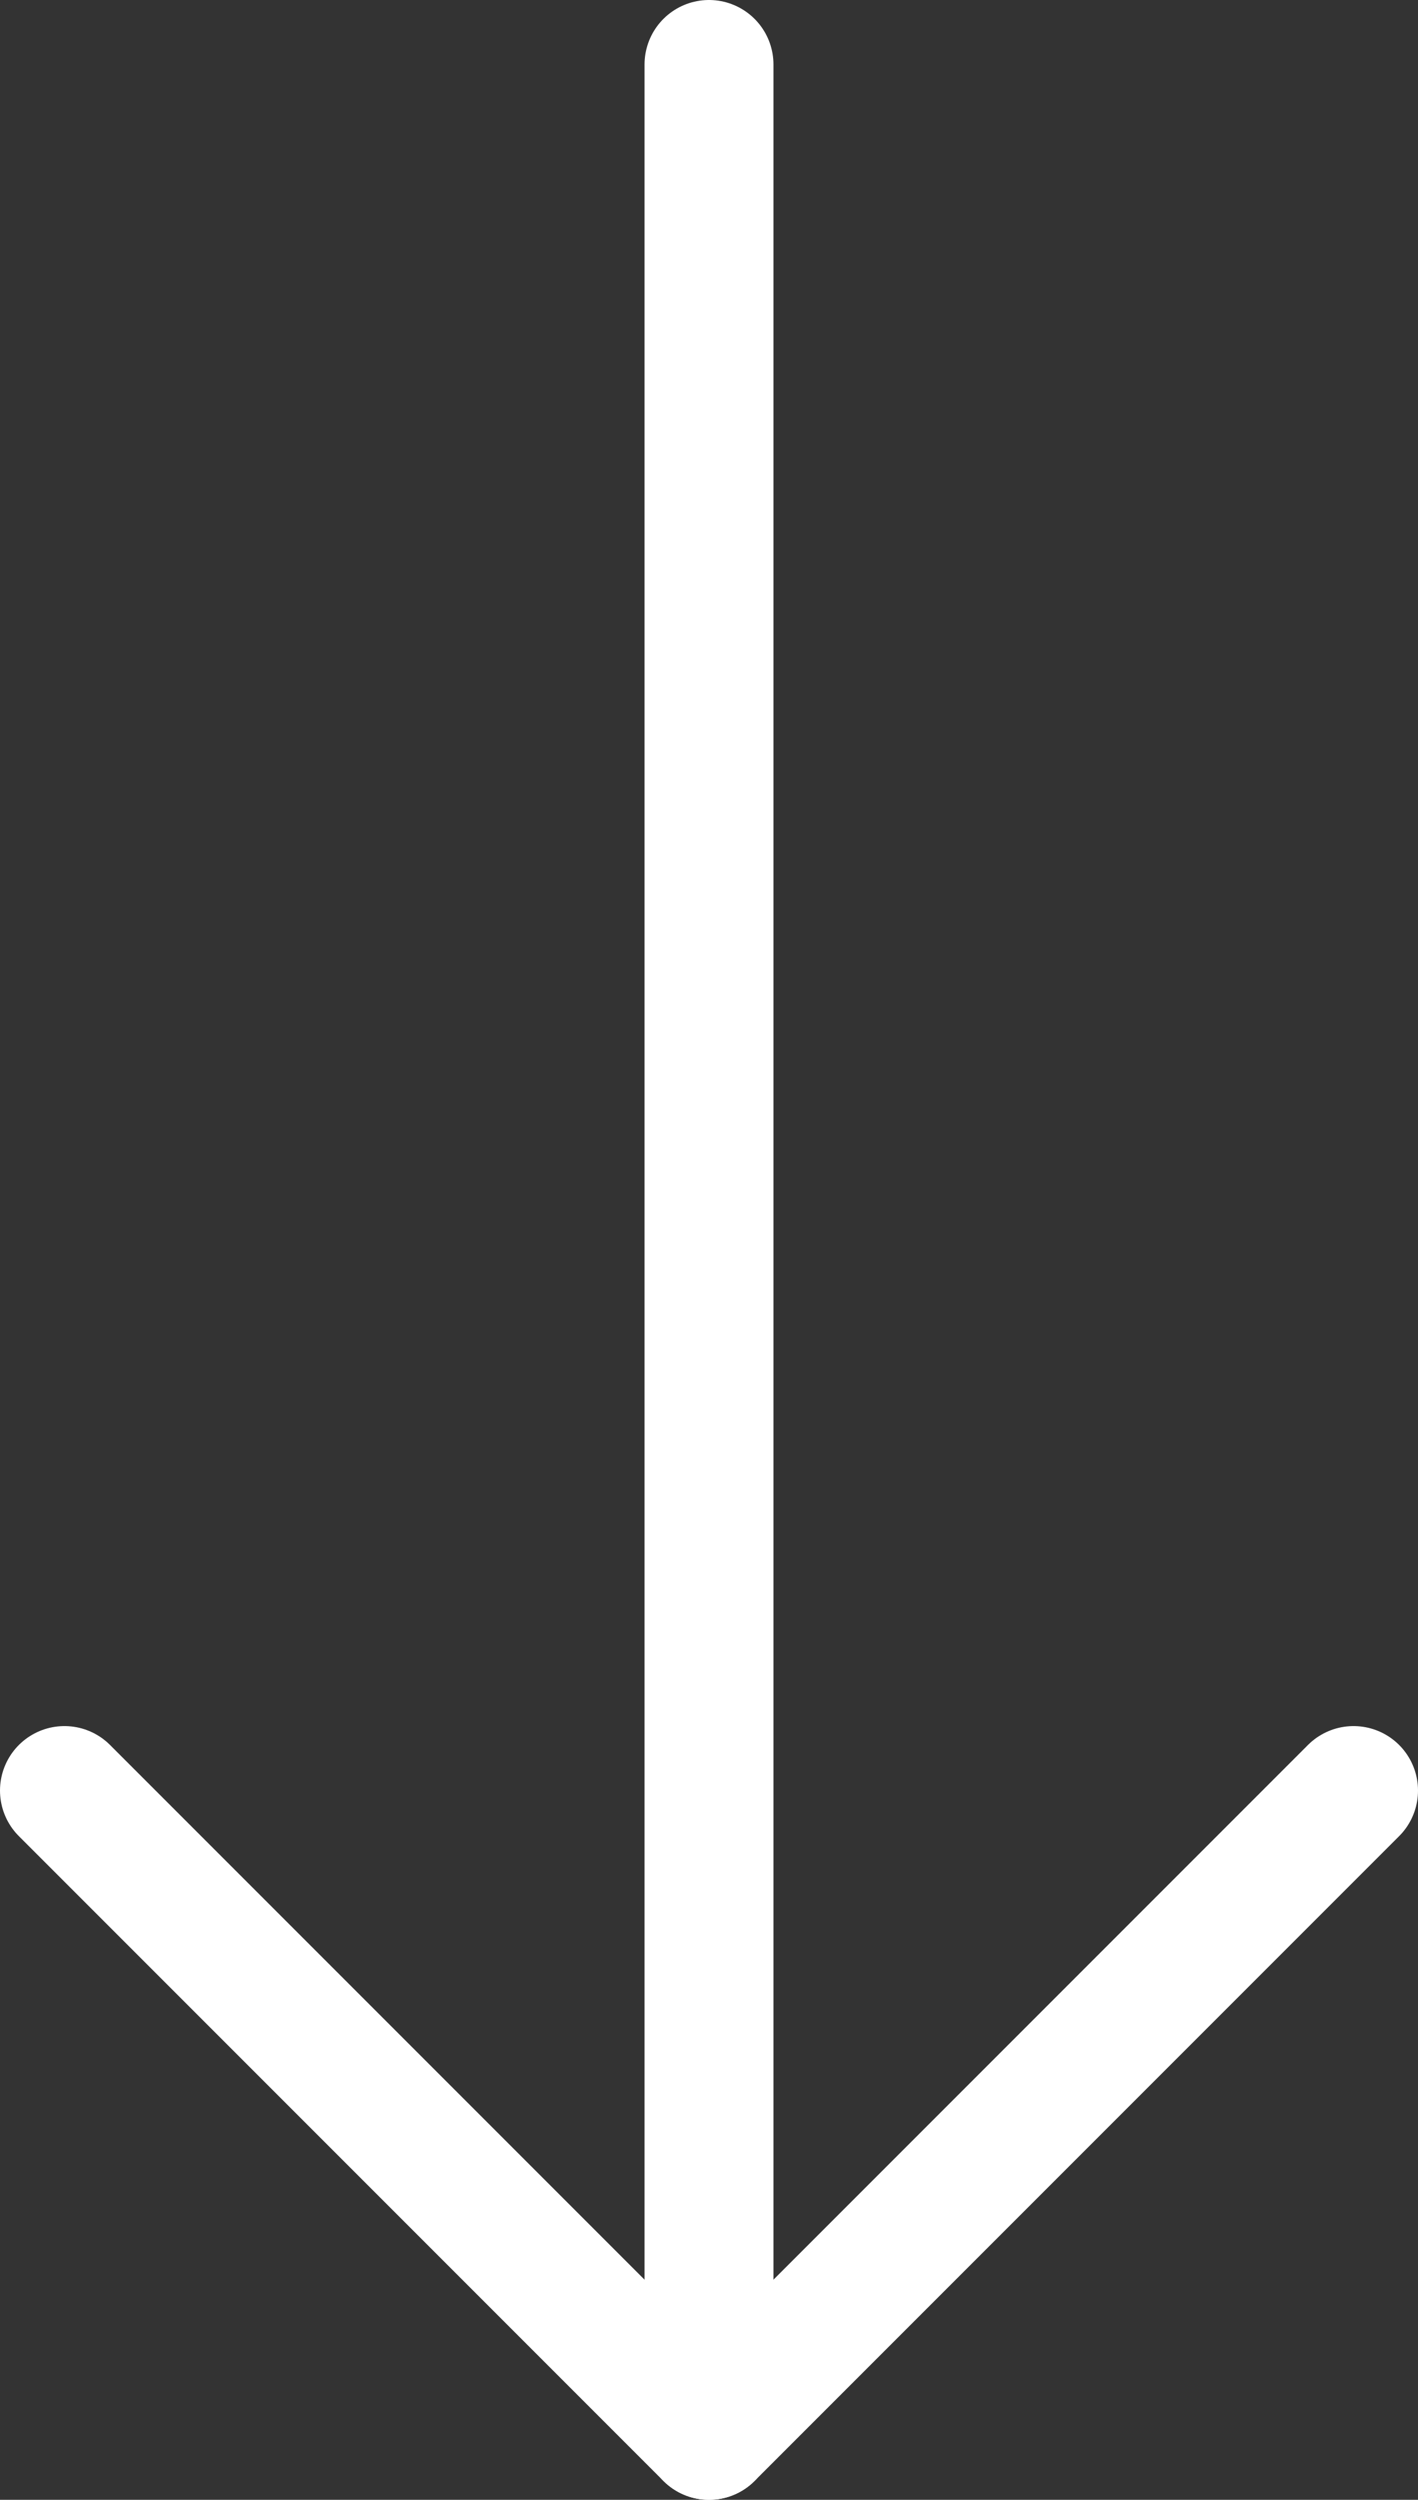
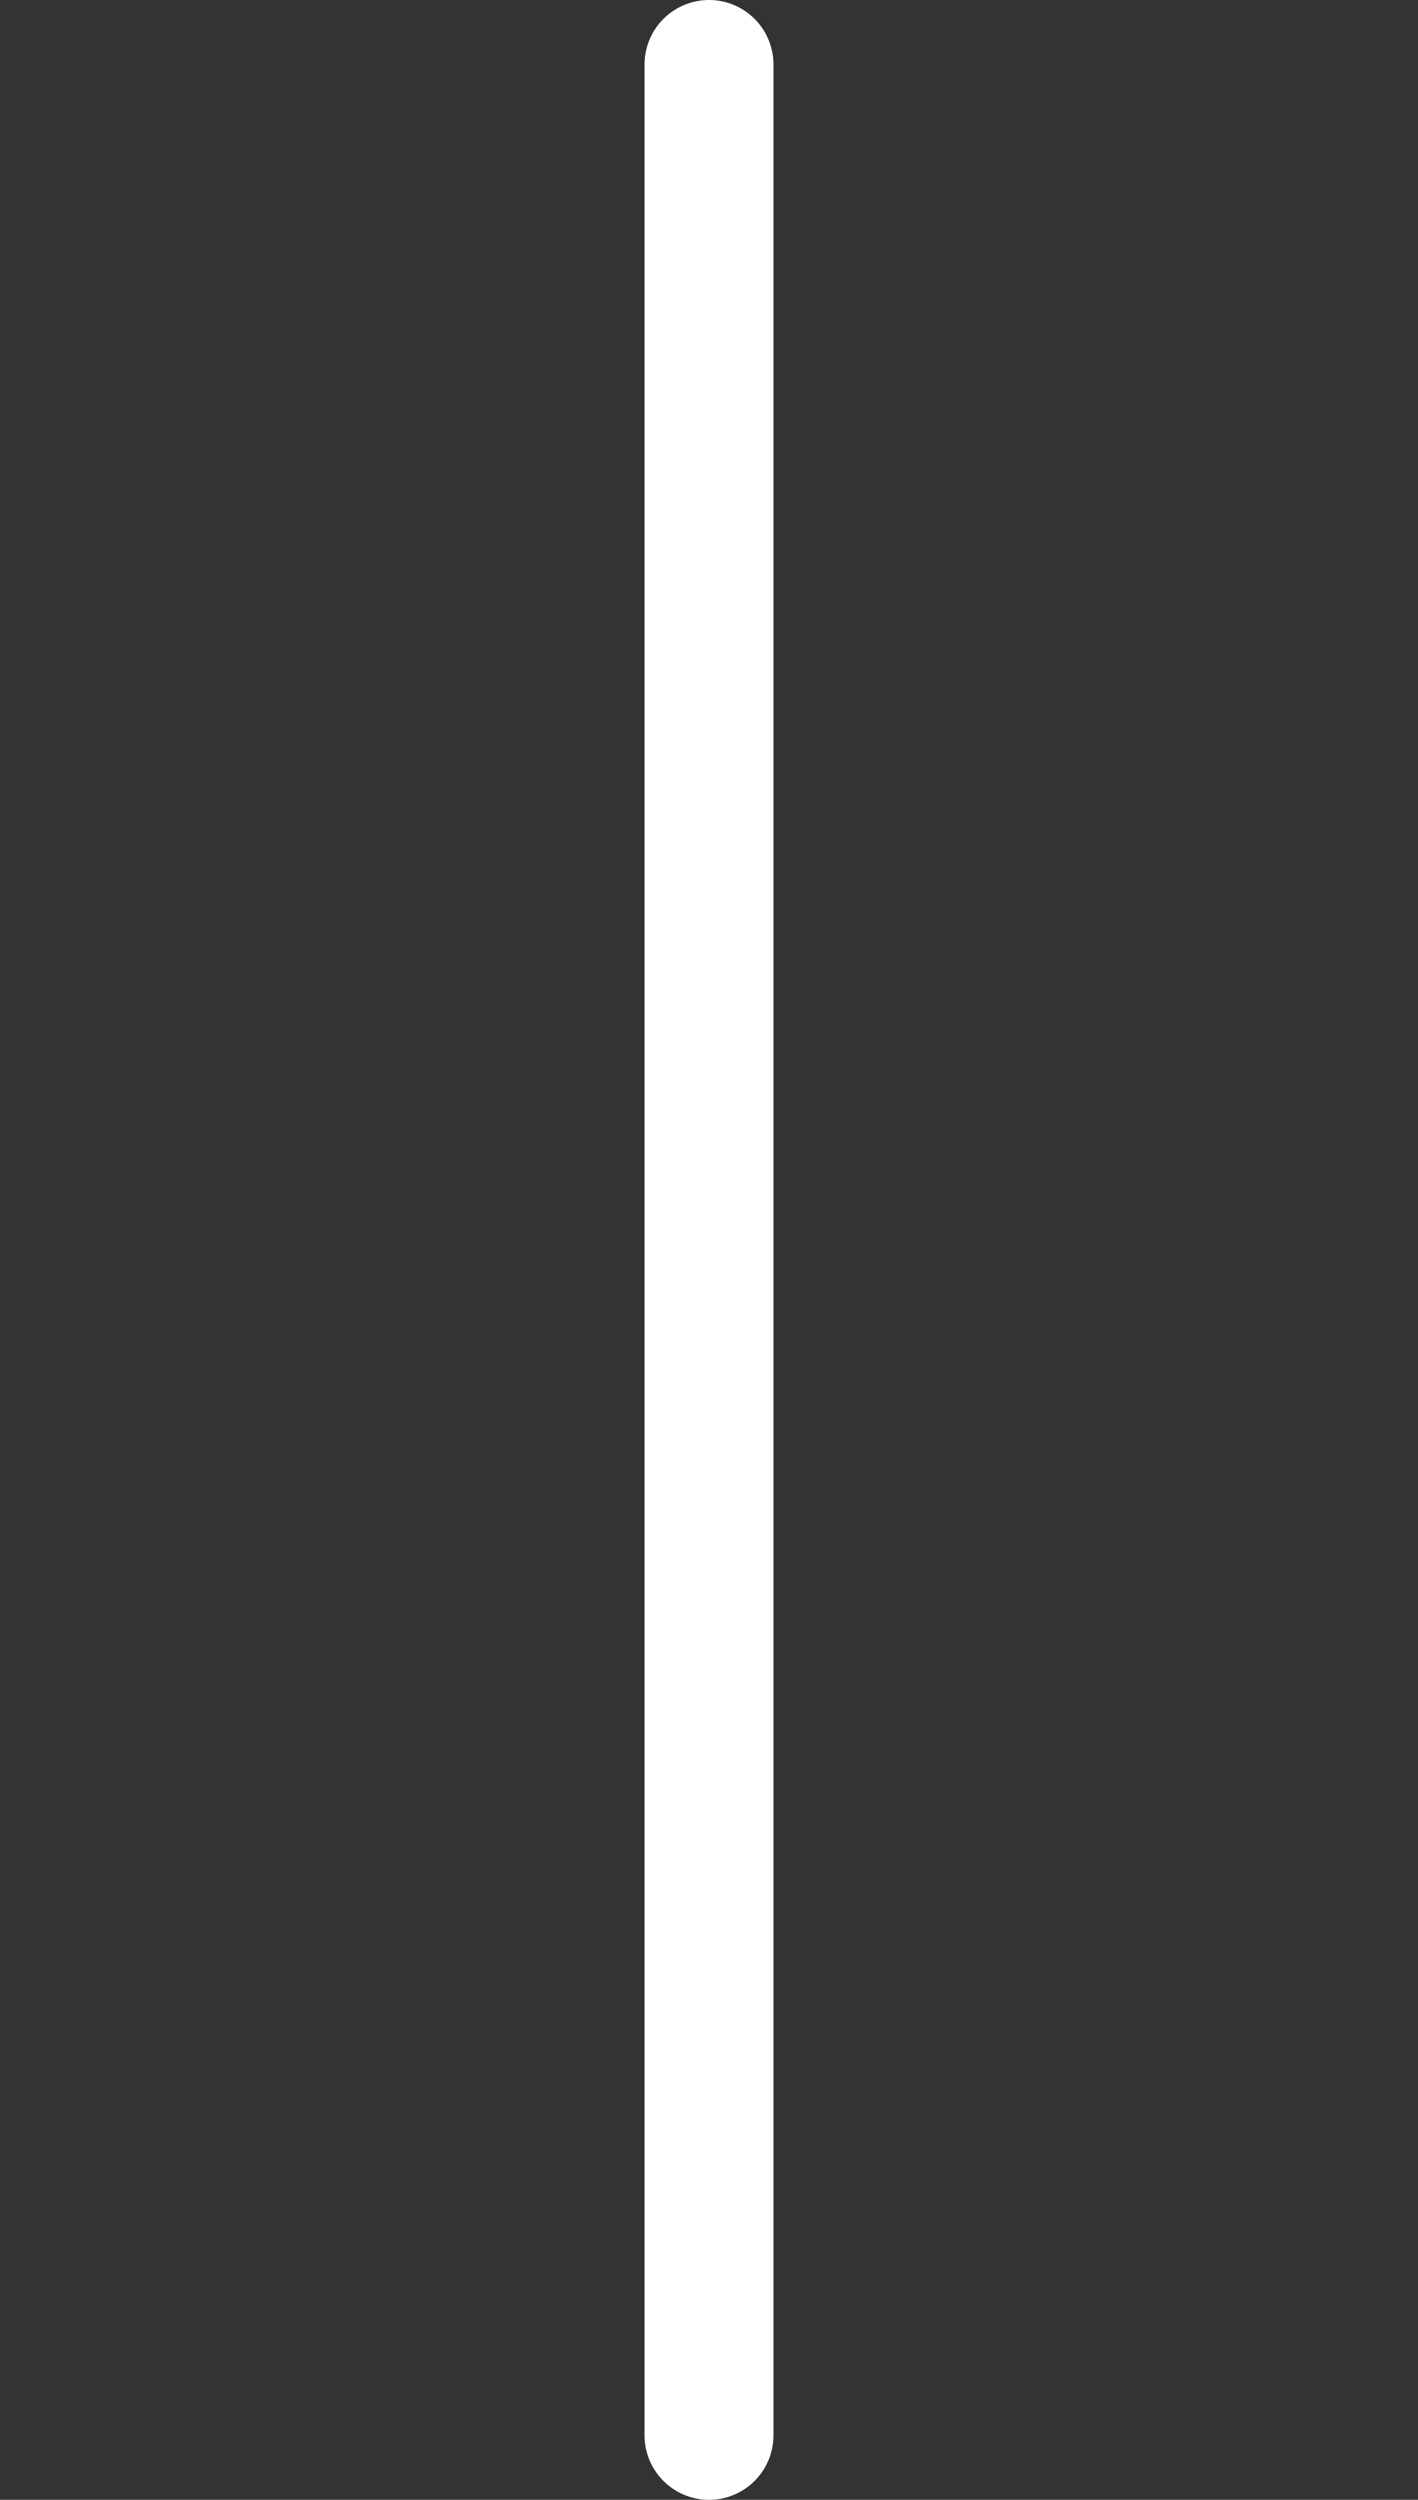
<svg xmlns="http://www.w3.org/2000/svg" viewBox="0 0 22 38.77">
  <rect x="0" y="0" width="22" height="38.77" fill="#333333" stroke="none" />
  <defs>
    <style>.cls-1{fill:none;stroke:#fff;stroke-linecap:round;stroke-linejoin:round;stroke-width:2px;}</style>
  </defs>
  <title>icon-arrow-down-white</title>
  <g id="Layer_2" data-name="Layer 2">
    <g id="Livello_4" data-name="Livello 4">
      <line class="cls-1" x1="11" y1="1" x2="11" y2="37.77" />
-       <polyline class="cls-1" points="1 27.77 11 37.77 21 27.77" />
    </g>
  </g>
</svg>